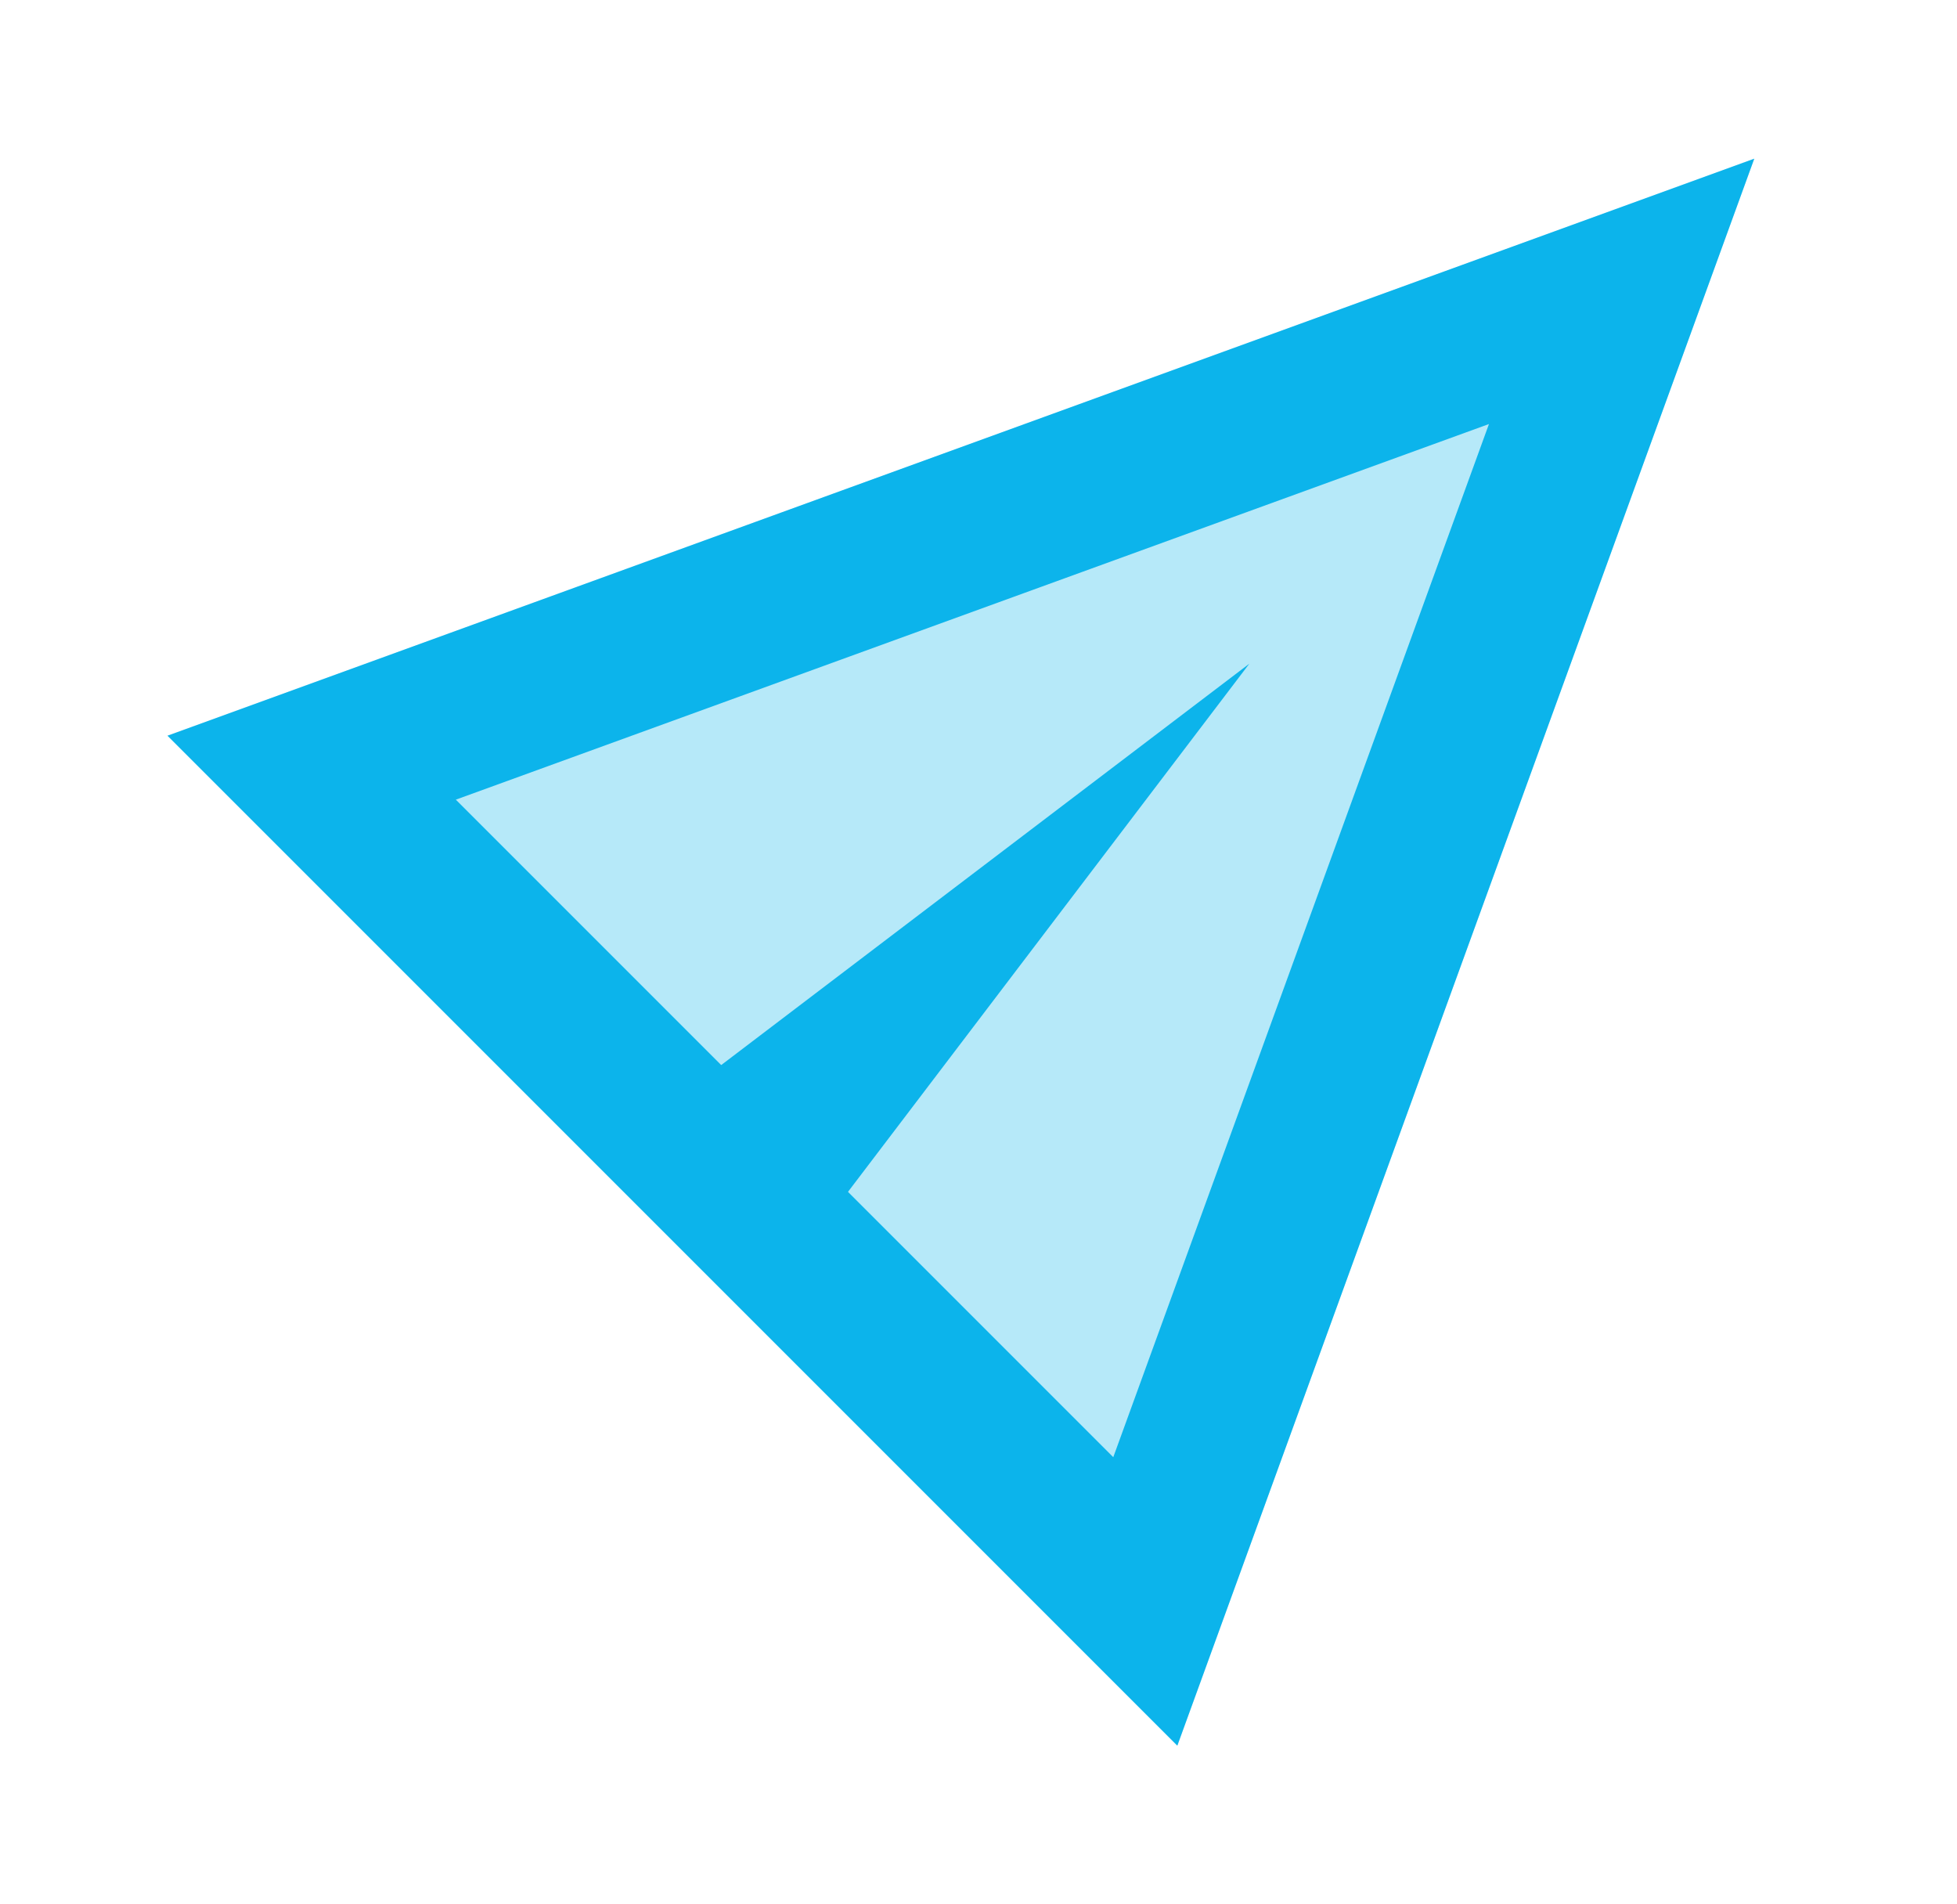
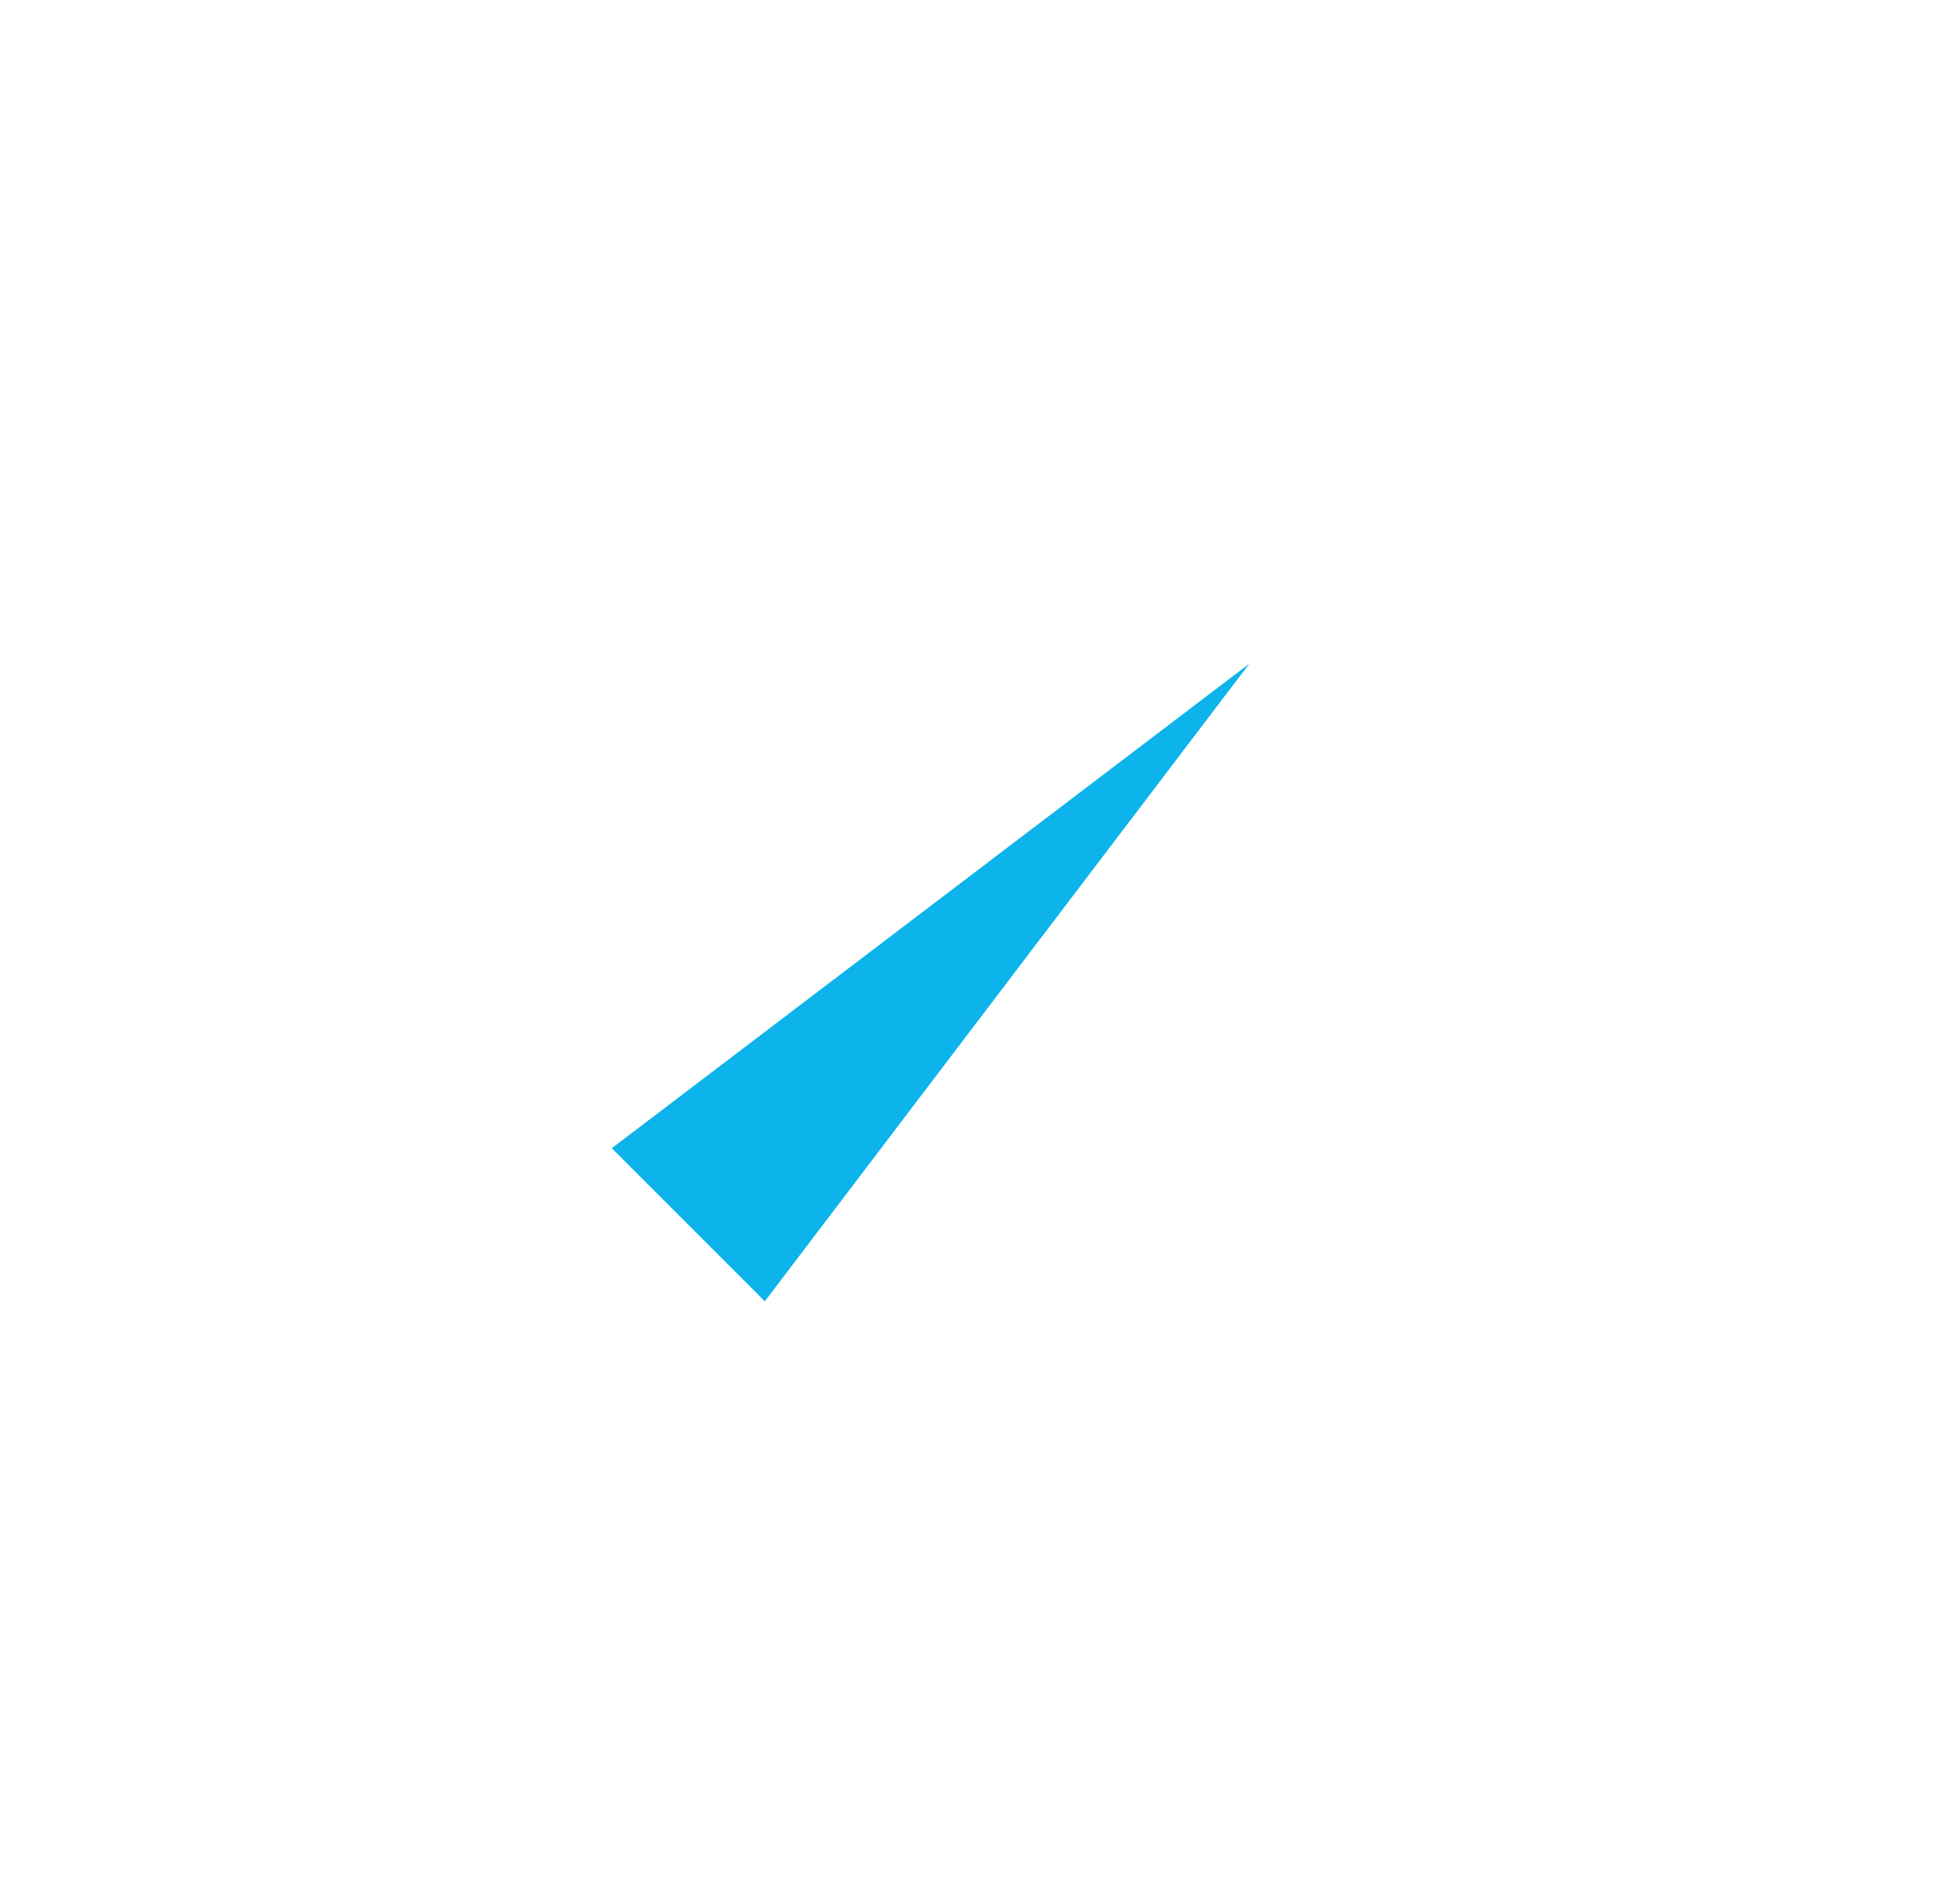
<svg xmlns="http://www.w3.org/2000/svg" width="37" height="36" viewBox="0 0 37 36" fill="none">
-   <path opacity="0.3" d="M3.167 13.908L22.259 33L33.167 3L3.167 13.908Z" fill="#0CB4EB" />
-   <path d="M28.151 8.016L21.048 27.547L8.618 15.117L28.151 8.016ZM33.167 3L3.167 13.908L22.259 33L33.167 3Z" fill="#0CB4EB" />
-   <path d="M11.567 21.706L14.46 24.6L23.621 12.546L11.567 21.706Z" fill="#0CB4EB" />
+   <path d="M11.567 21.706L14.46 24.6L23.621 12.546L11.567 21.706" fill="#0CB4EB" />
</svg>